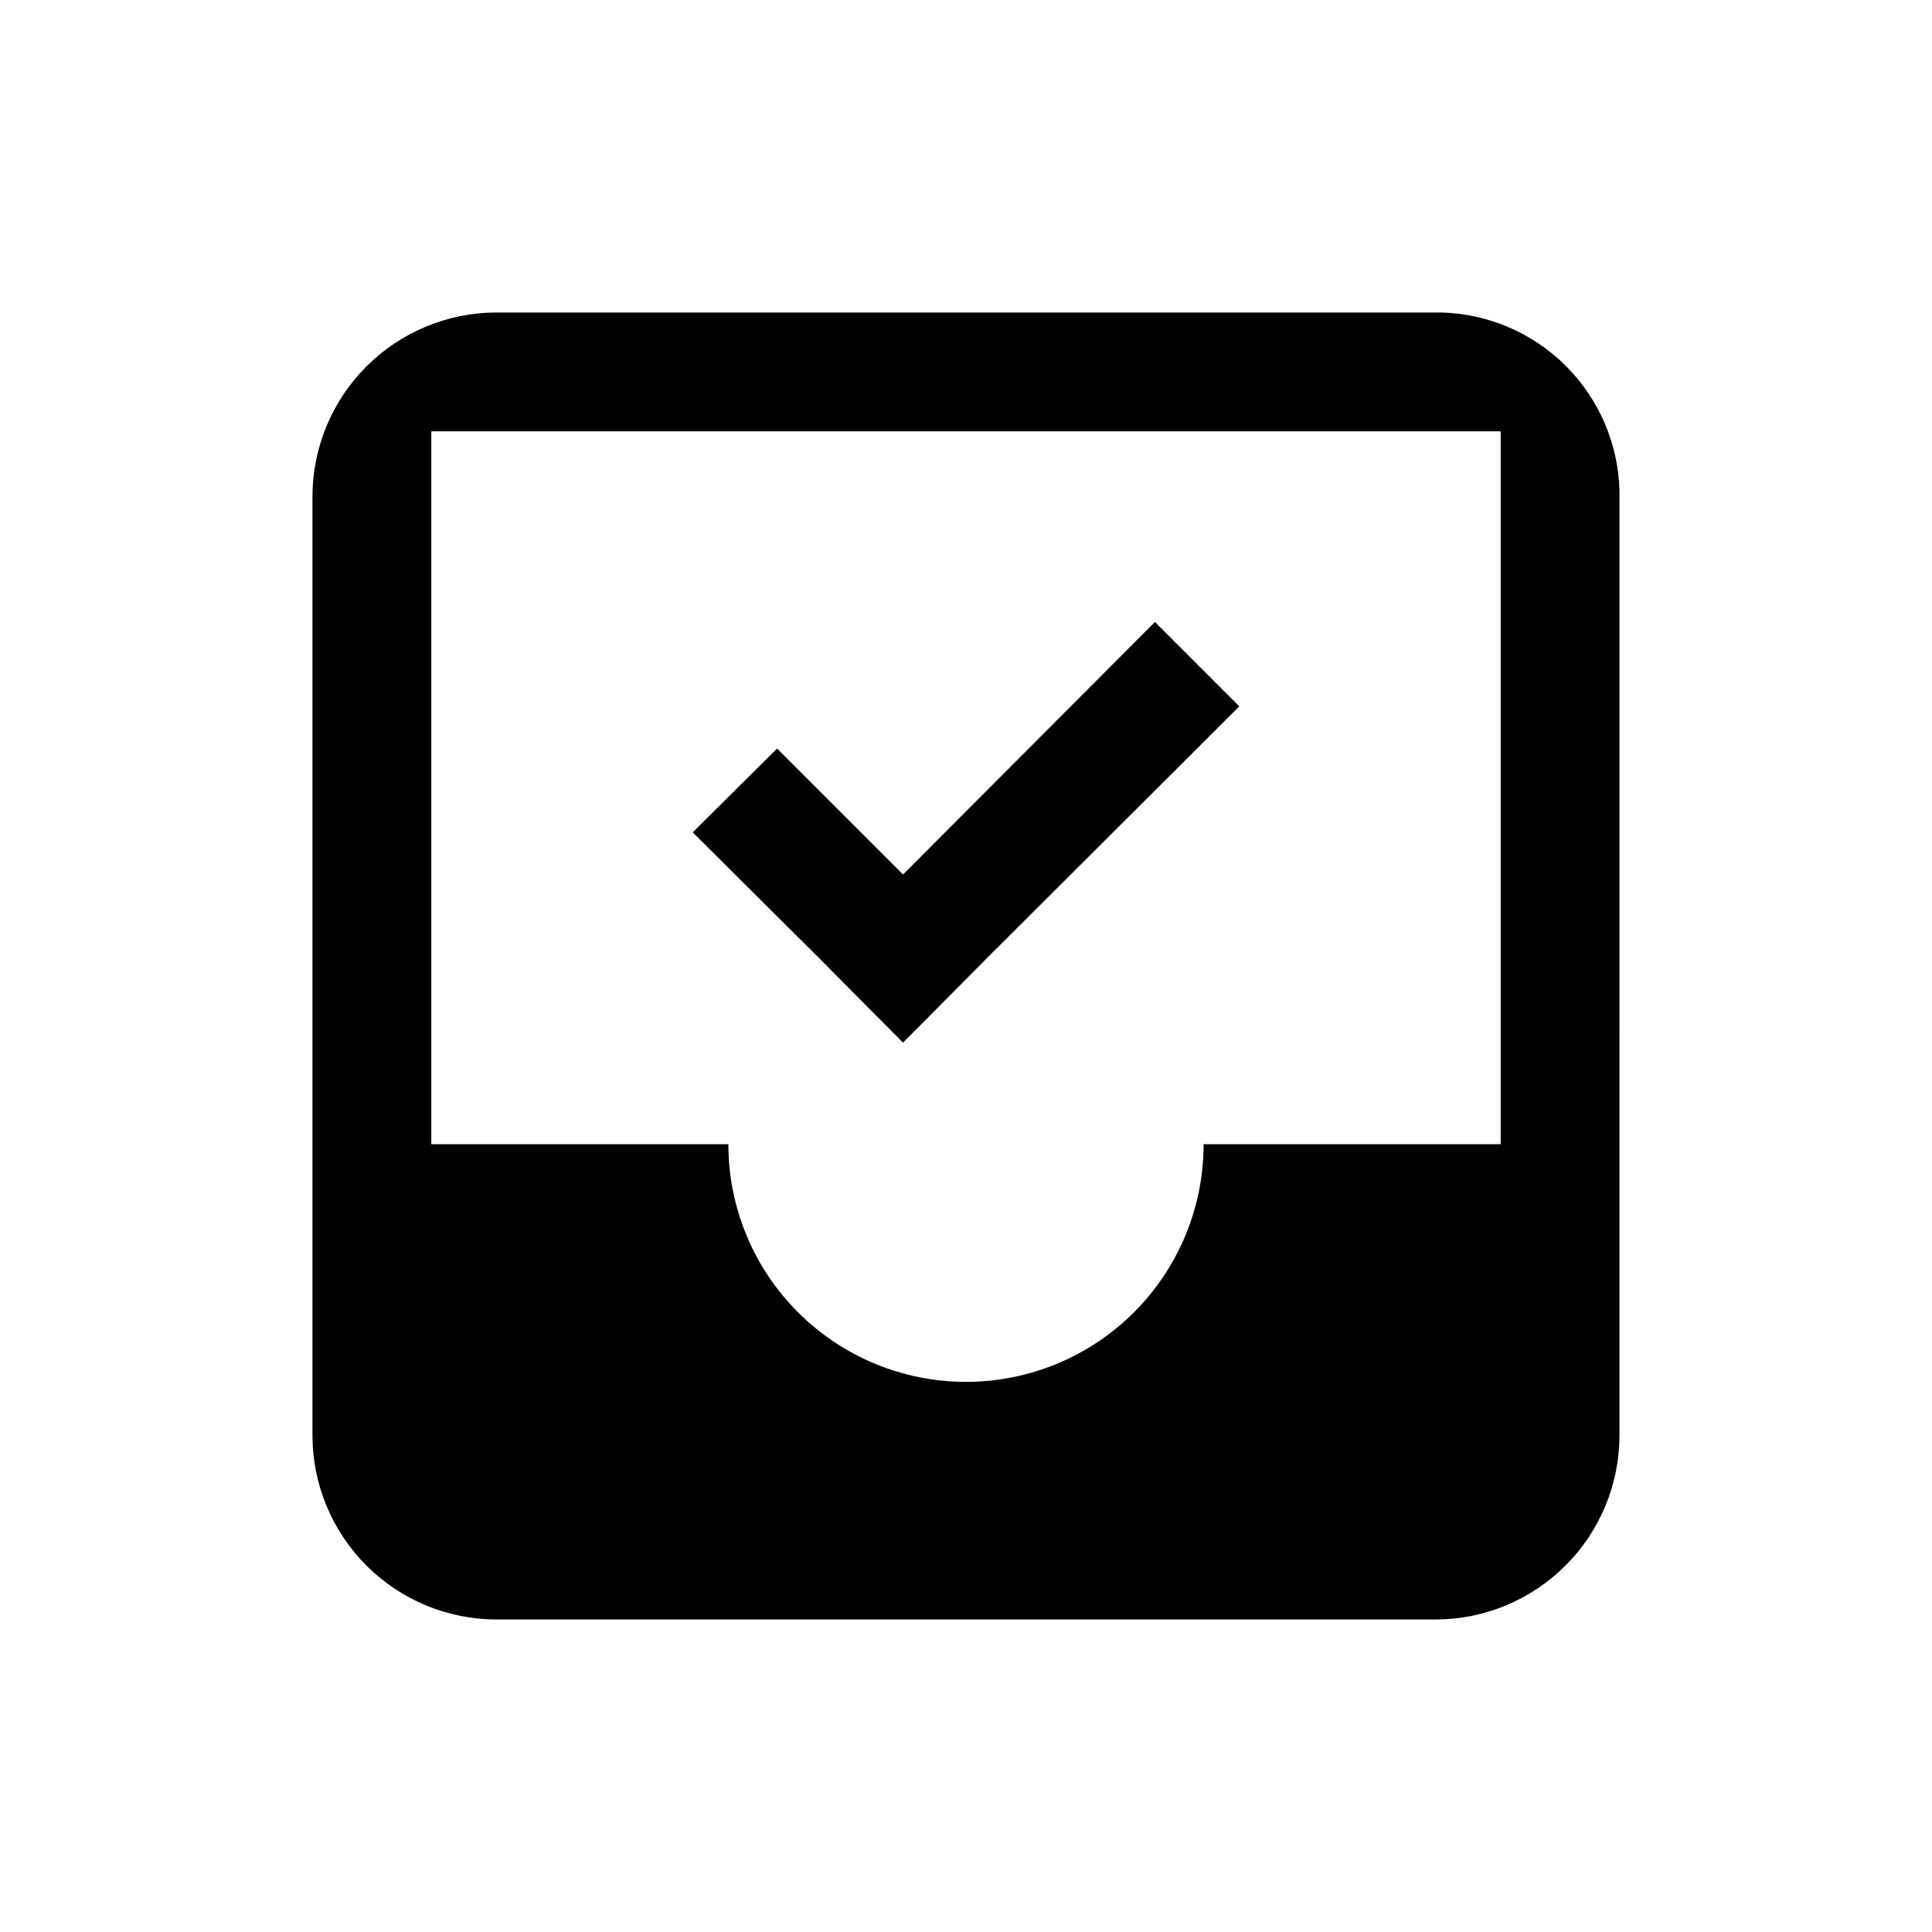
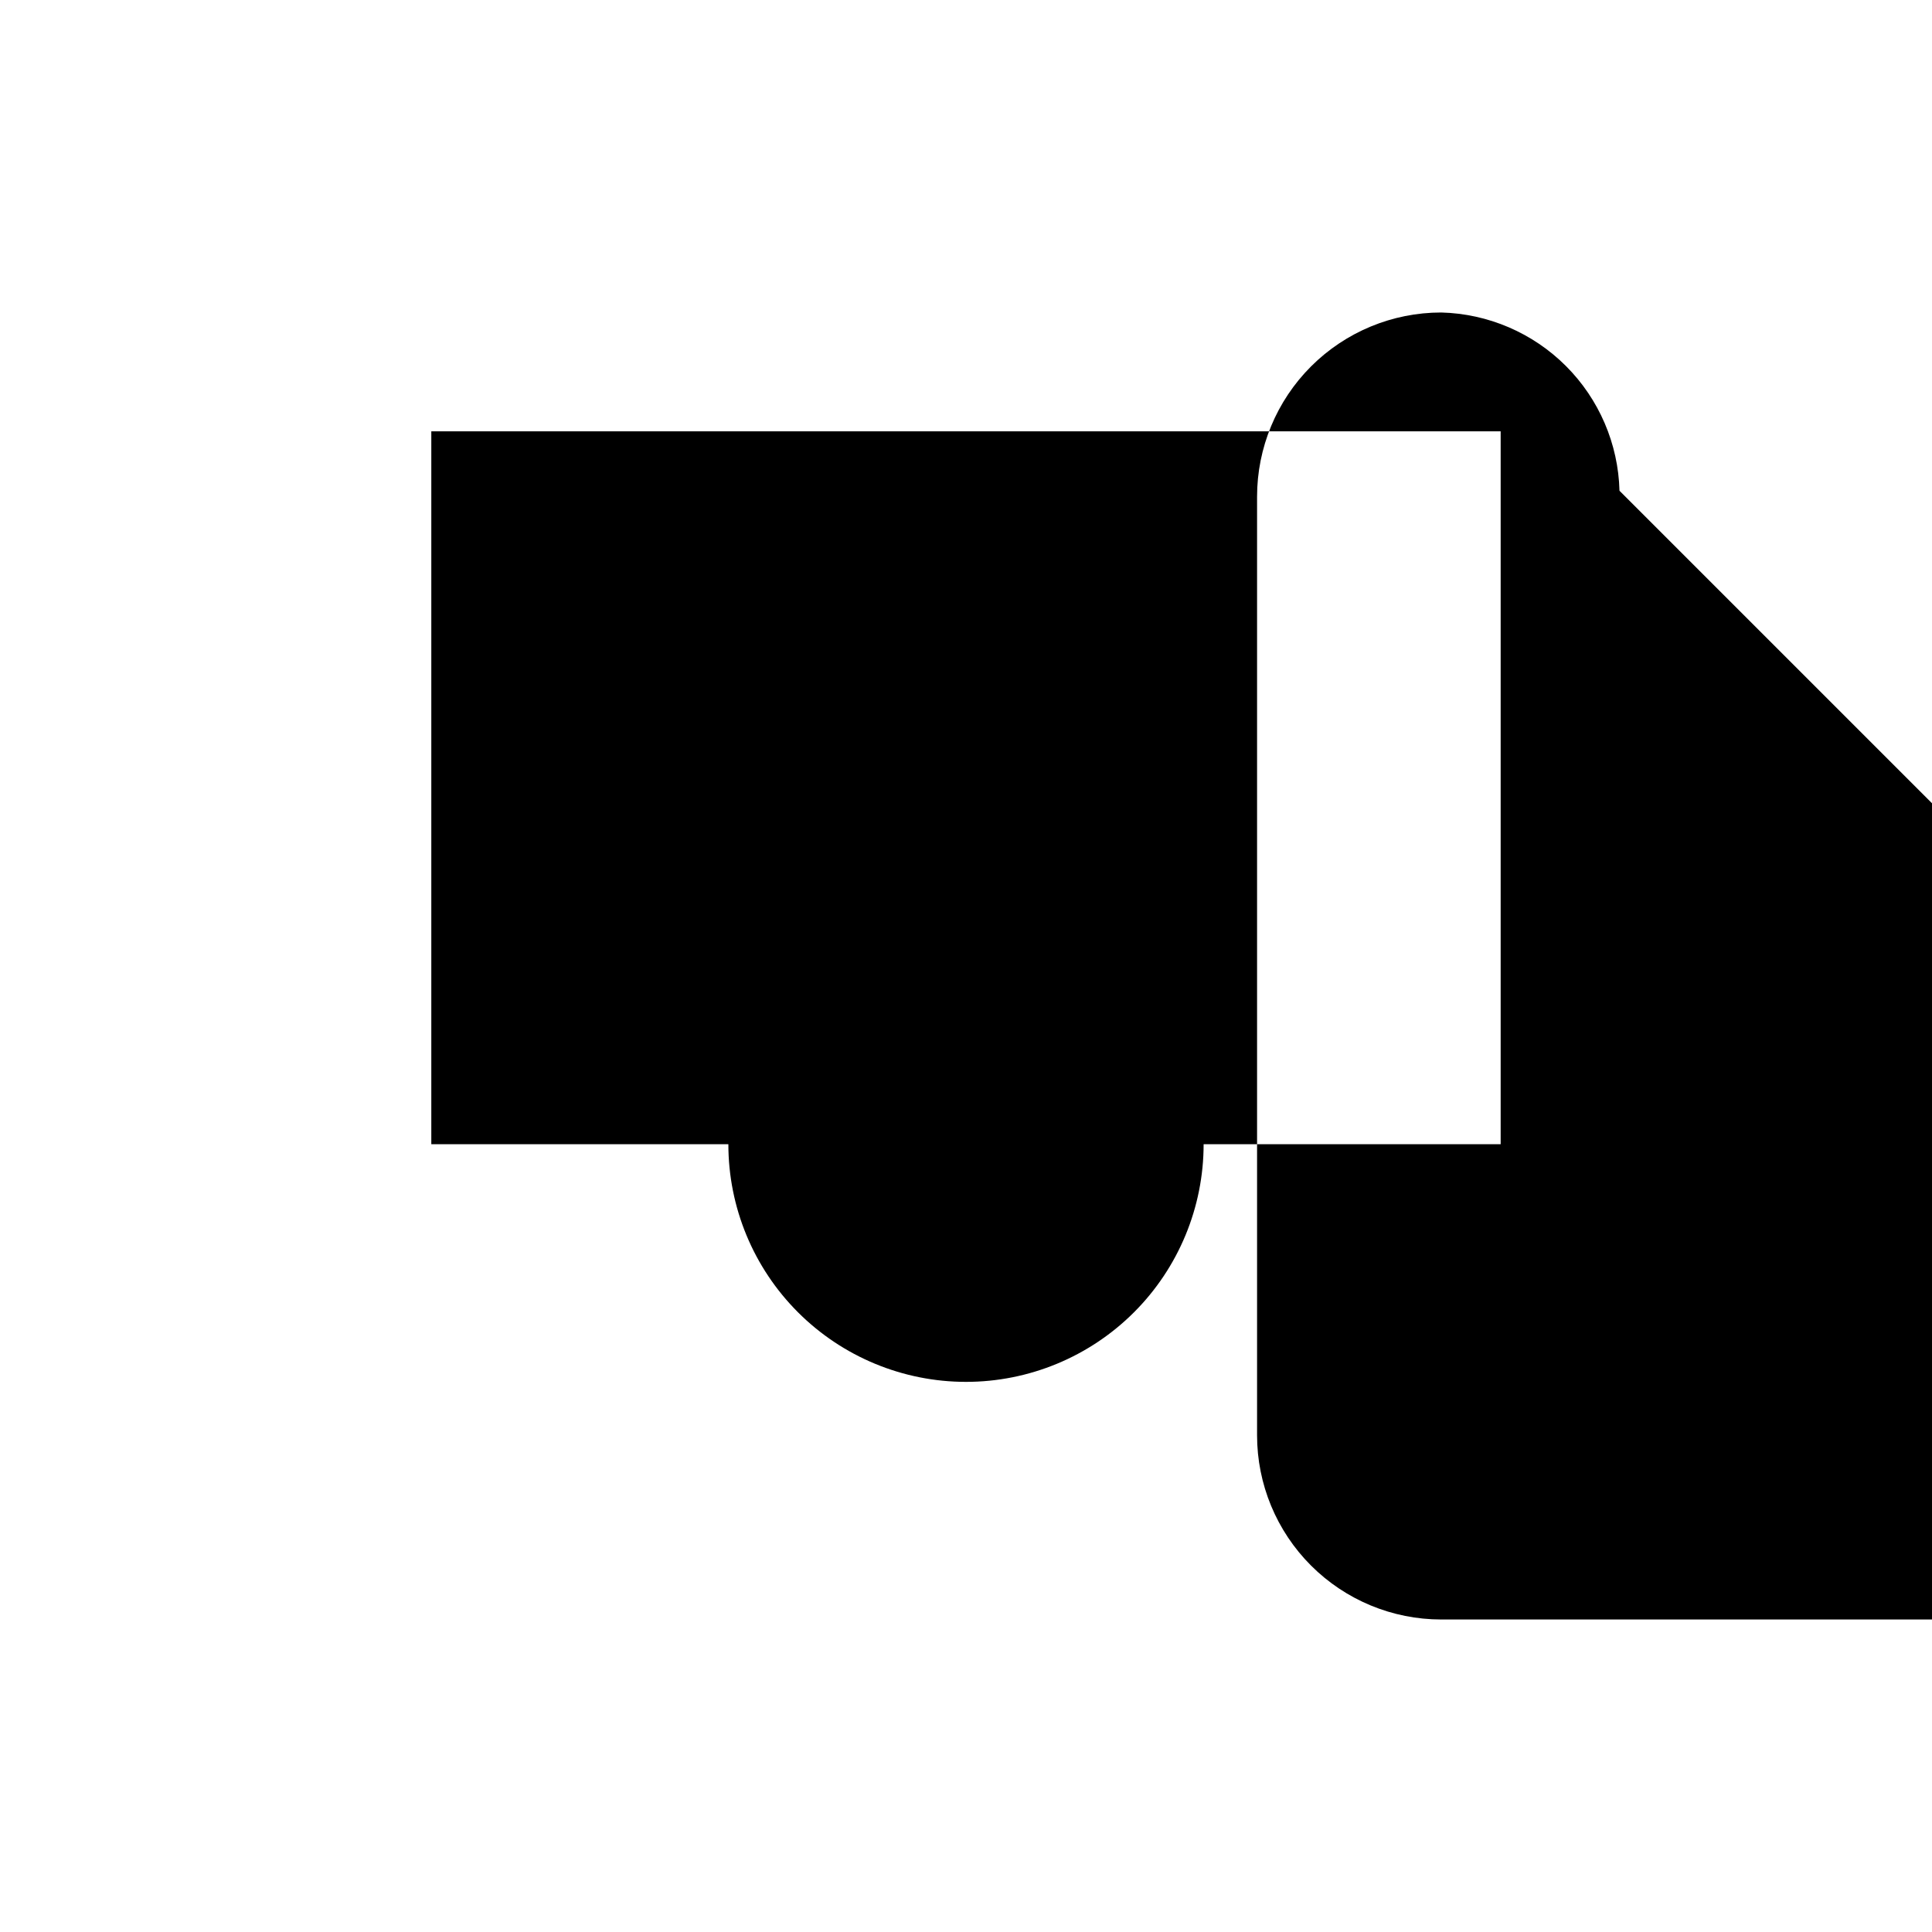
<svg xmlns="http://www.w3.org/2000/svg" fill="#000000" width="800px" height="800px" version="1.1" viewBox="144 144 512 512">
  <g>
-     <path d="m573.18 274.05c-0.32-12.426-5.398-24.258-14.188-33.047-8.789-8.789-20.617-13.867-33.047-14.188h-250.33c-12.945 0-25.359 5.144-34.512 14.297s-14.297 21.566-14.297 34.512v248.75c0 12.945 5.144 25.359 14.297 34.512 9.152 9.152 21.566 14.297 34.512 14.297h248.75c12.945 0 25.359-5.144 34.512-14.297 9.152-9.152 14.297-21.566 14.297-34.512zm-173.18 236.16c-16.703 0-32.723-6.637-44.531-18.445-11.812-11.809-18.445-27.828-18.445-44.531h-78.723v-188.93h283.39v188.93h-78.719c0 16.703-6.637 32.723-18.445 44.531-11.812 11.809-27.832 18.445-44.531 18.445z" />
-     <path d="m450.07 308.84-66.758 66.914-33.375-33.379-22.359 22.199 33.535 33.379 22.199 22.355 22.199-22.355 66.914-66.758z" />
+     <path d="m573.18 274.05c-0.32-12.426-5.398-24.258-14.188-33.047-8.789-8.789-20.617-13.867-33.047-14.188c-12.945 0-25.359 5.144-34.512 14.297s-14.297 21.566-14.297 34.512v248.75c0 12.945 5.144 25.359 14.297 34.512 9.152 9.152 21.566 14.297 34.512 14.297h248.75c12.945 0 25.359-5.144 34.512-14.297 9.152-9.152 14.297-21.566 14.297-34.512zm-173.18 236.16c-16.703 0-32.723-6.637-44.531-18.445-11.812-11.809-18.445-27.828-18.445-44.531h-78.723v-188.93h283.39v188.93h-78.719c0 16.703-6.637 32.723-18.445 44.531-11.812 11.809-27.832 18.445-44.531 18.445z" />
  </g>
</svg>